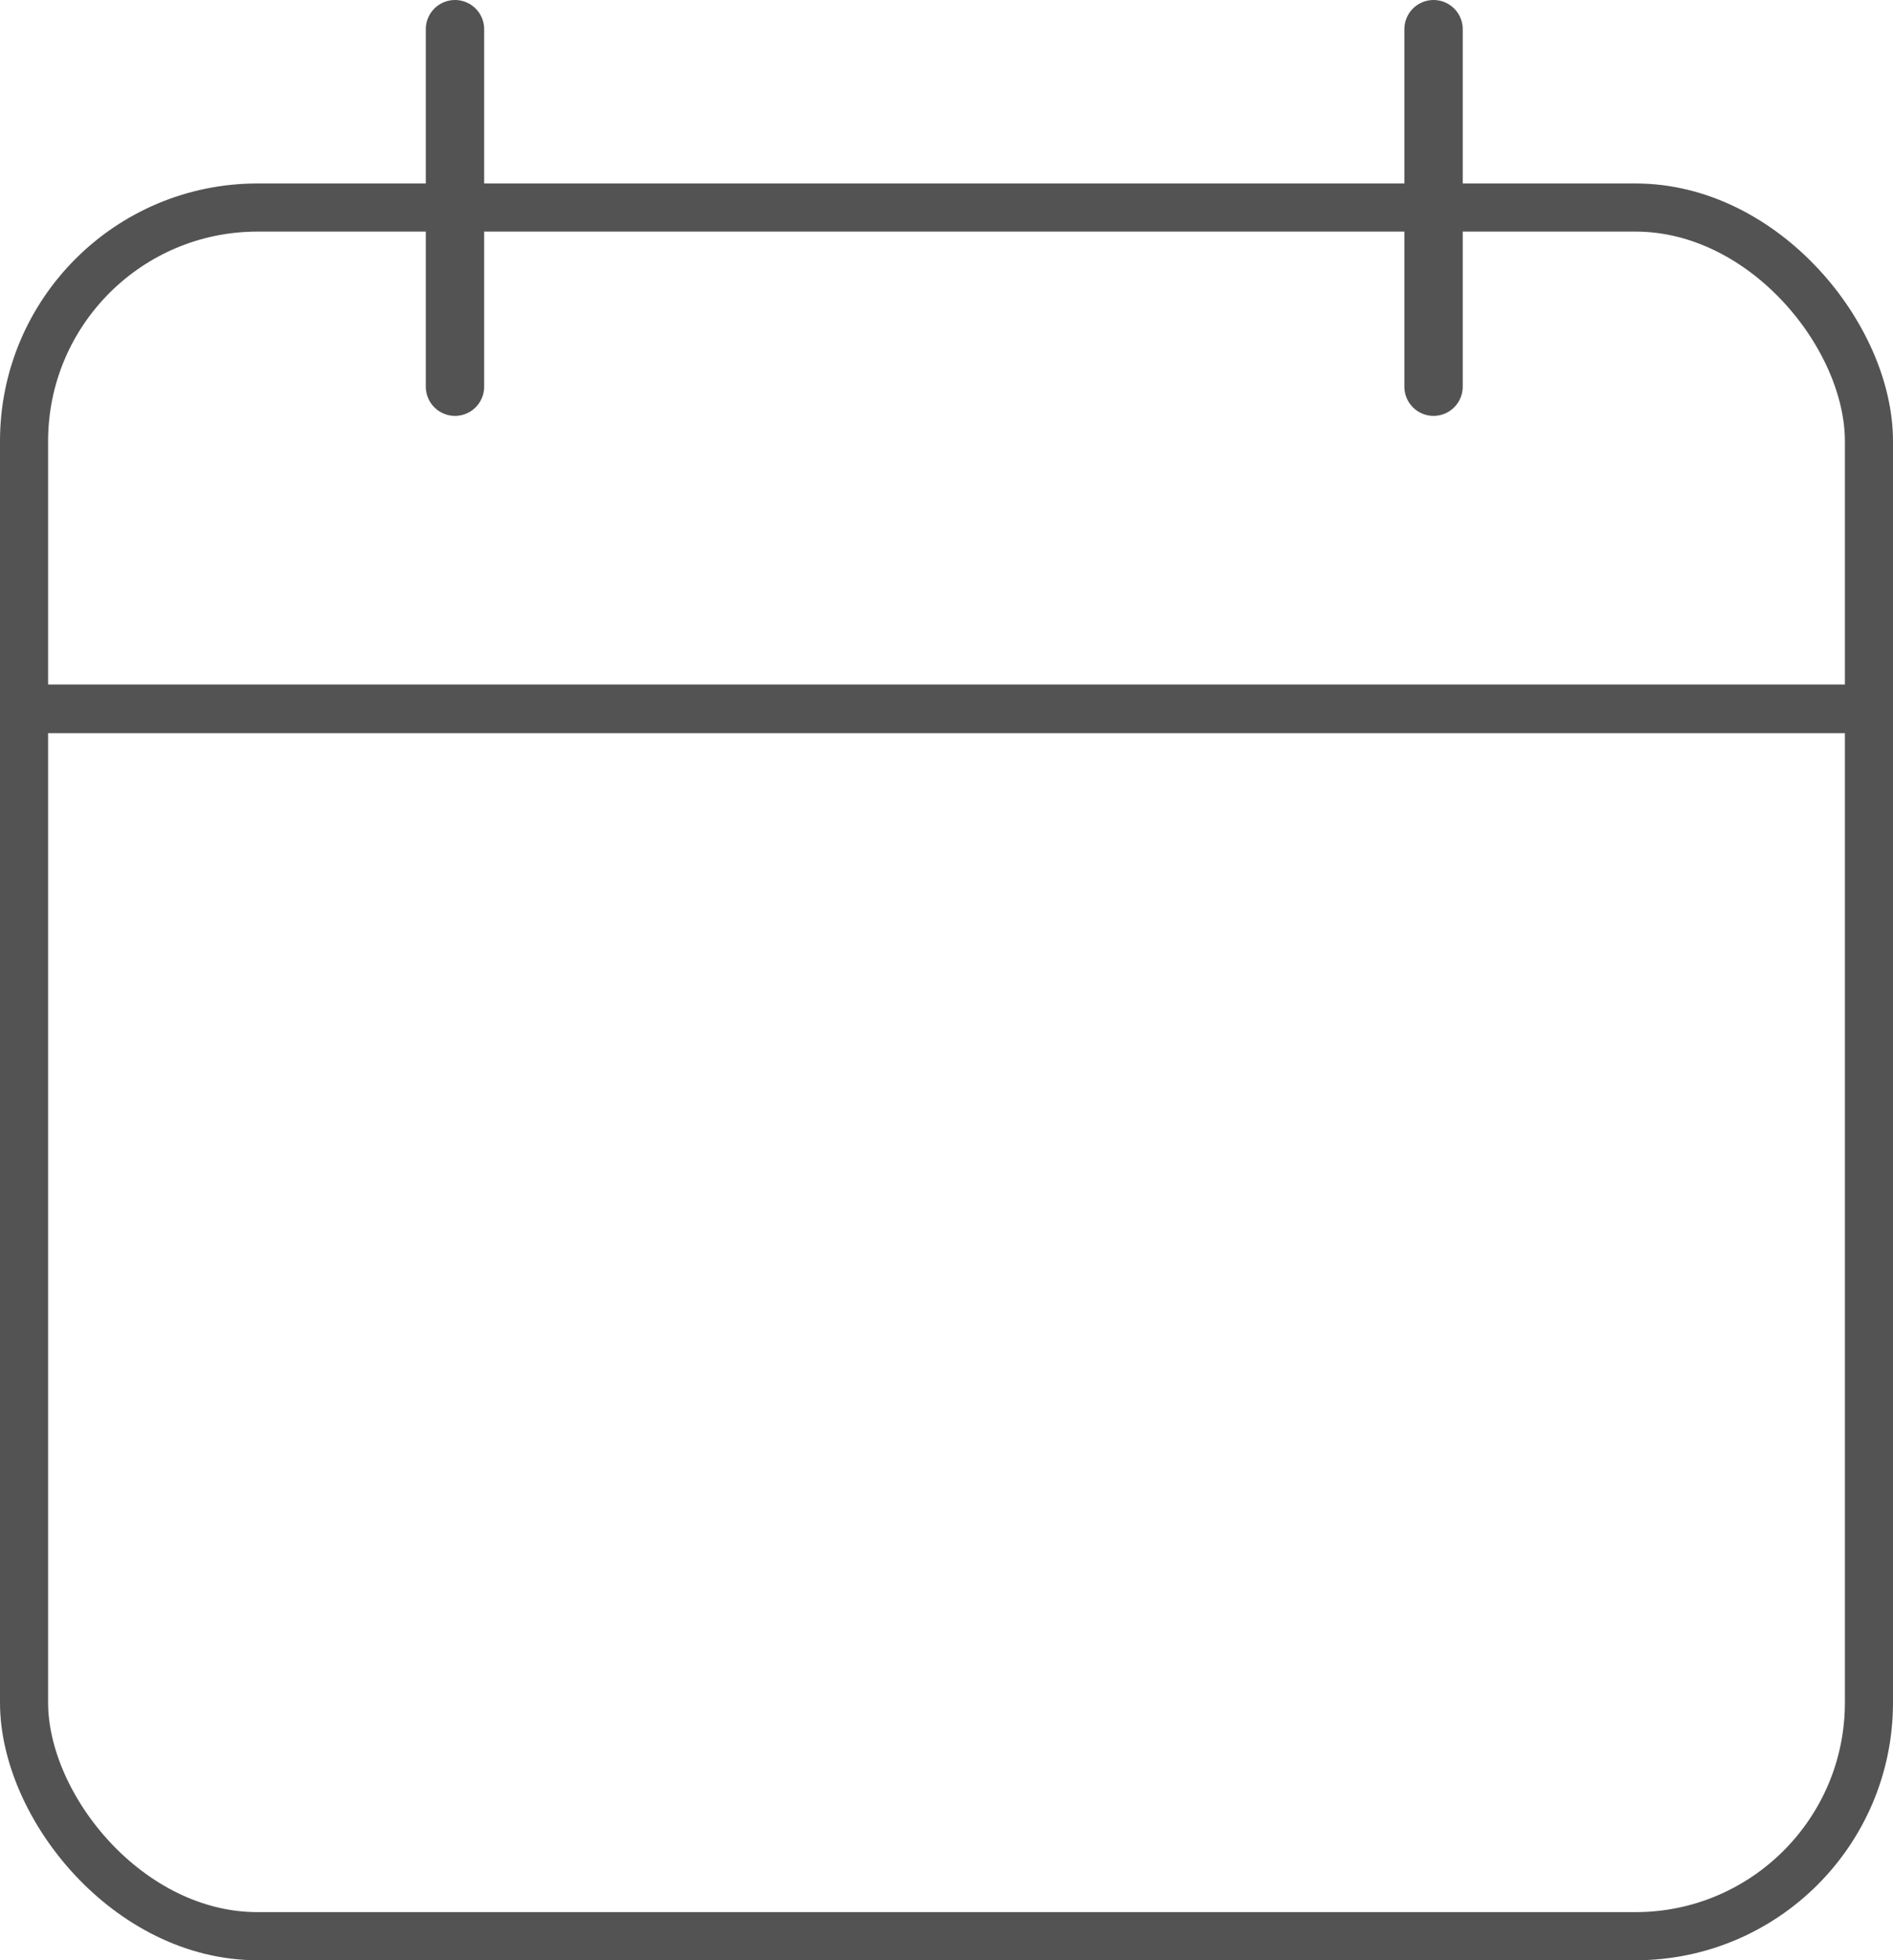
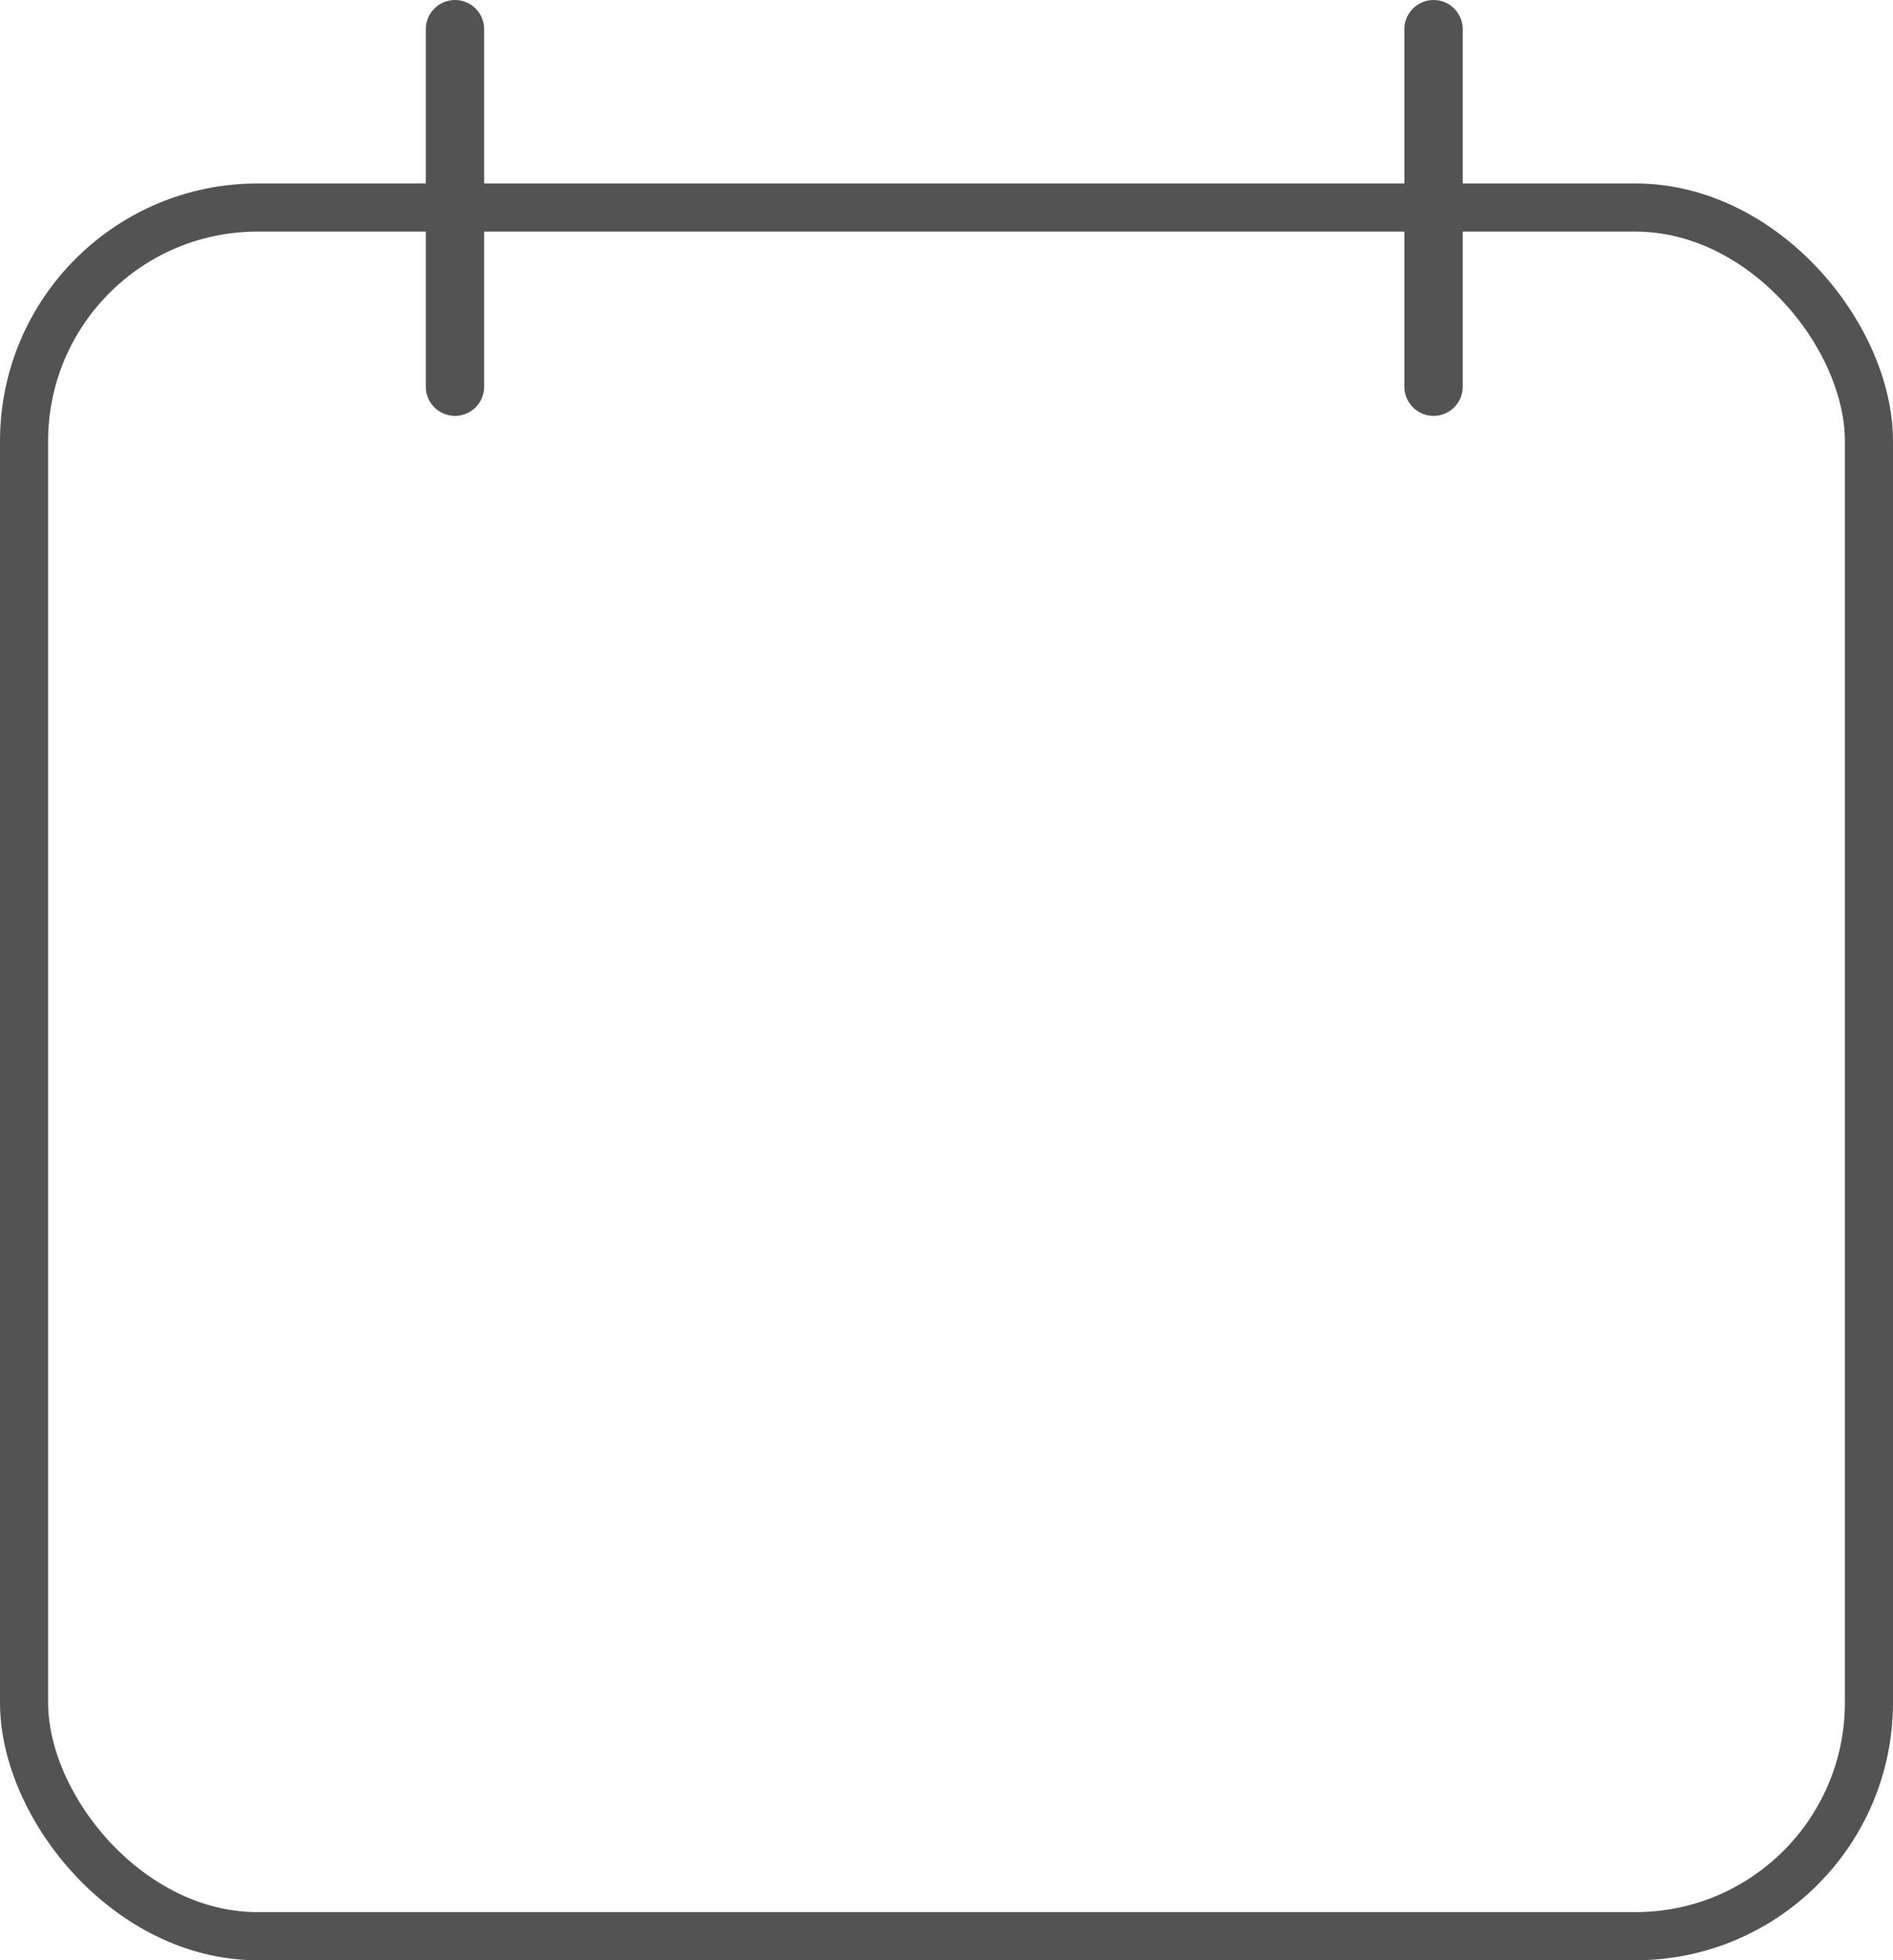
<svg xmlns="http://www.w3.org/2000/svg" width="97.284" height="100.683" viewBox="0 0 97.284 100.683">
  <g id="calendar" transform="translate(-1.358 -0.787)">
    <rect id="Rectangle_1511" data-name="Rectangle 1511" width="94.812" height="88.788" rx="12" transform="translate(2.594 11.446)" fill="none" stroke="#535353" stroke-width="2.472" />
-     <path id="Path_1359" data-name="Path 1359" d="M0,0H95.317" transform="translate(2.594 37.194)" fill="none" stroke="#535353" stroke-width="2.5" />
    <path id="Path_1367" data-name="Path 1367" d="M0,0V18.36" transform="translate(24.74 2.287)" fill="none" stroke="#535353" stroke-linecap="round" stroke-width="3" />
    <path id="Path_1368" data-name="Path 1368" d="M0,0V18.36" transform="translate(75.03 2.287)" fill="none" stroke="#535353" stroke-linecap="round" stroke-width="3" />
  </g>
</svg>